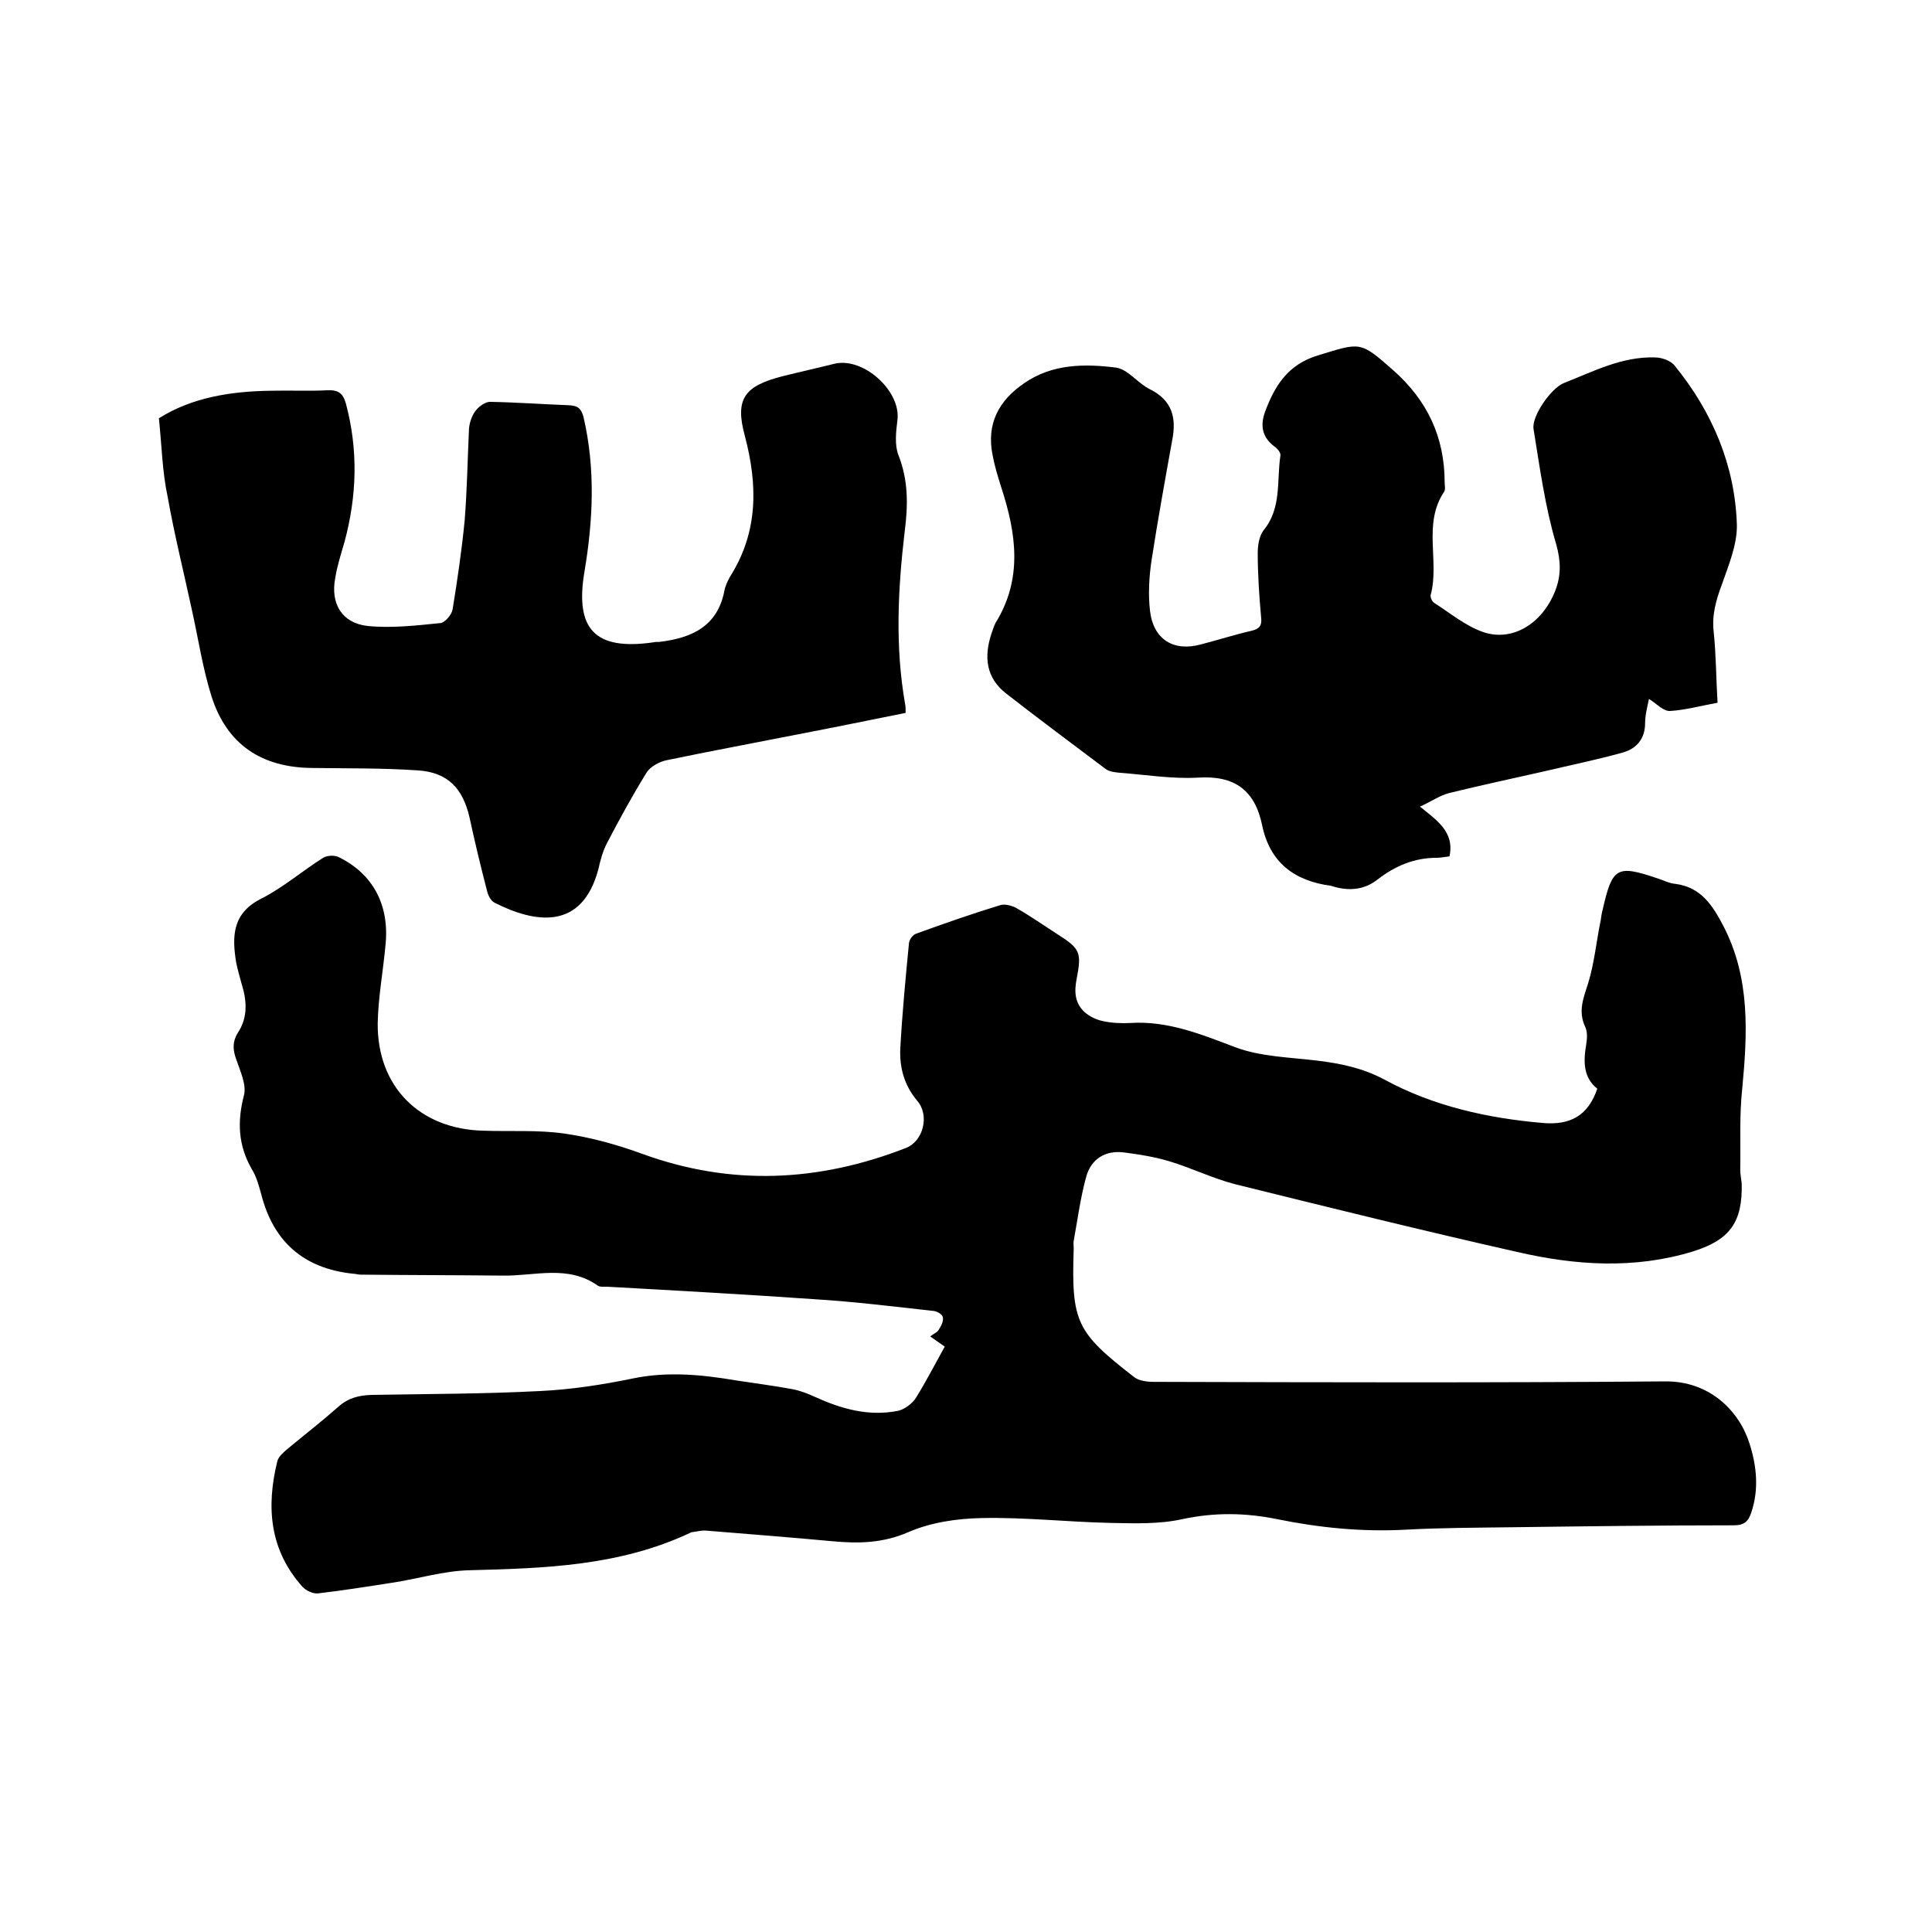
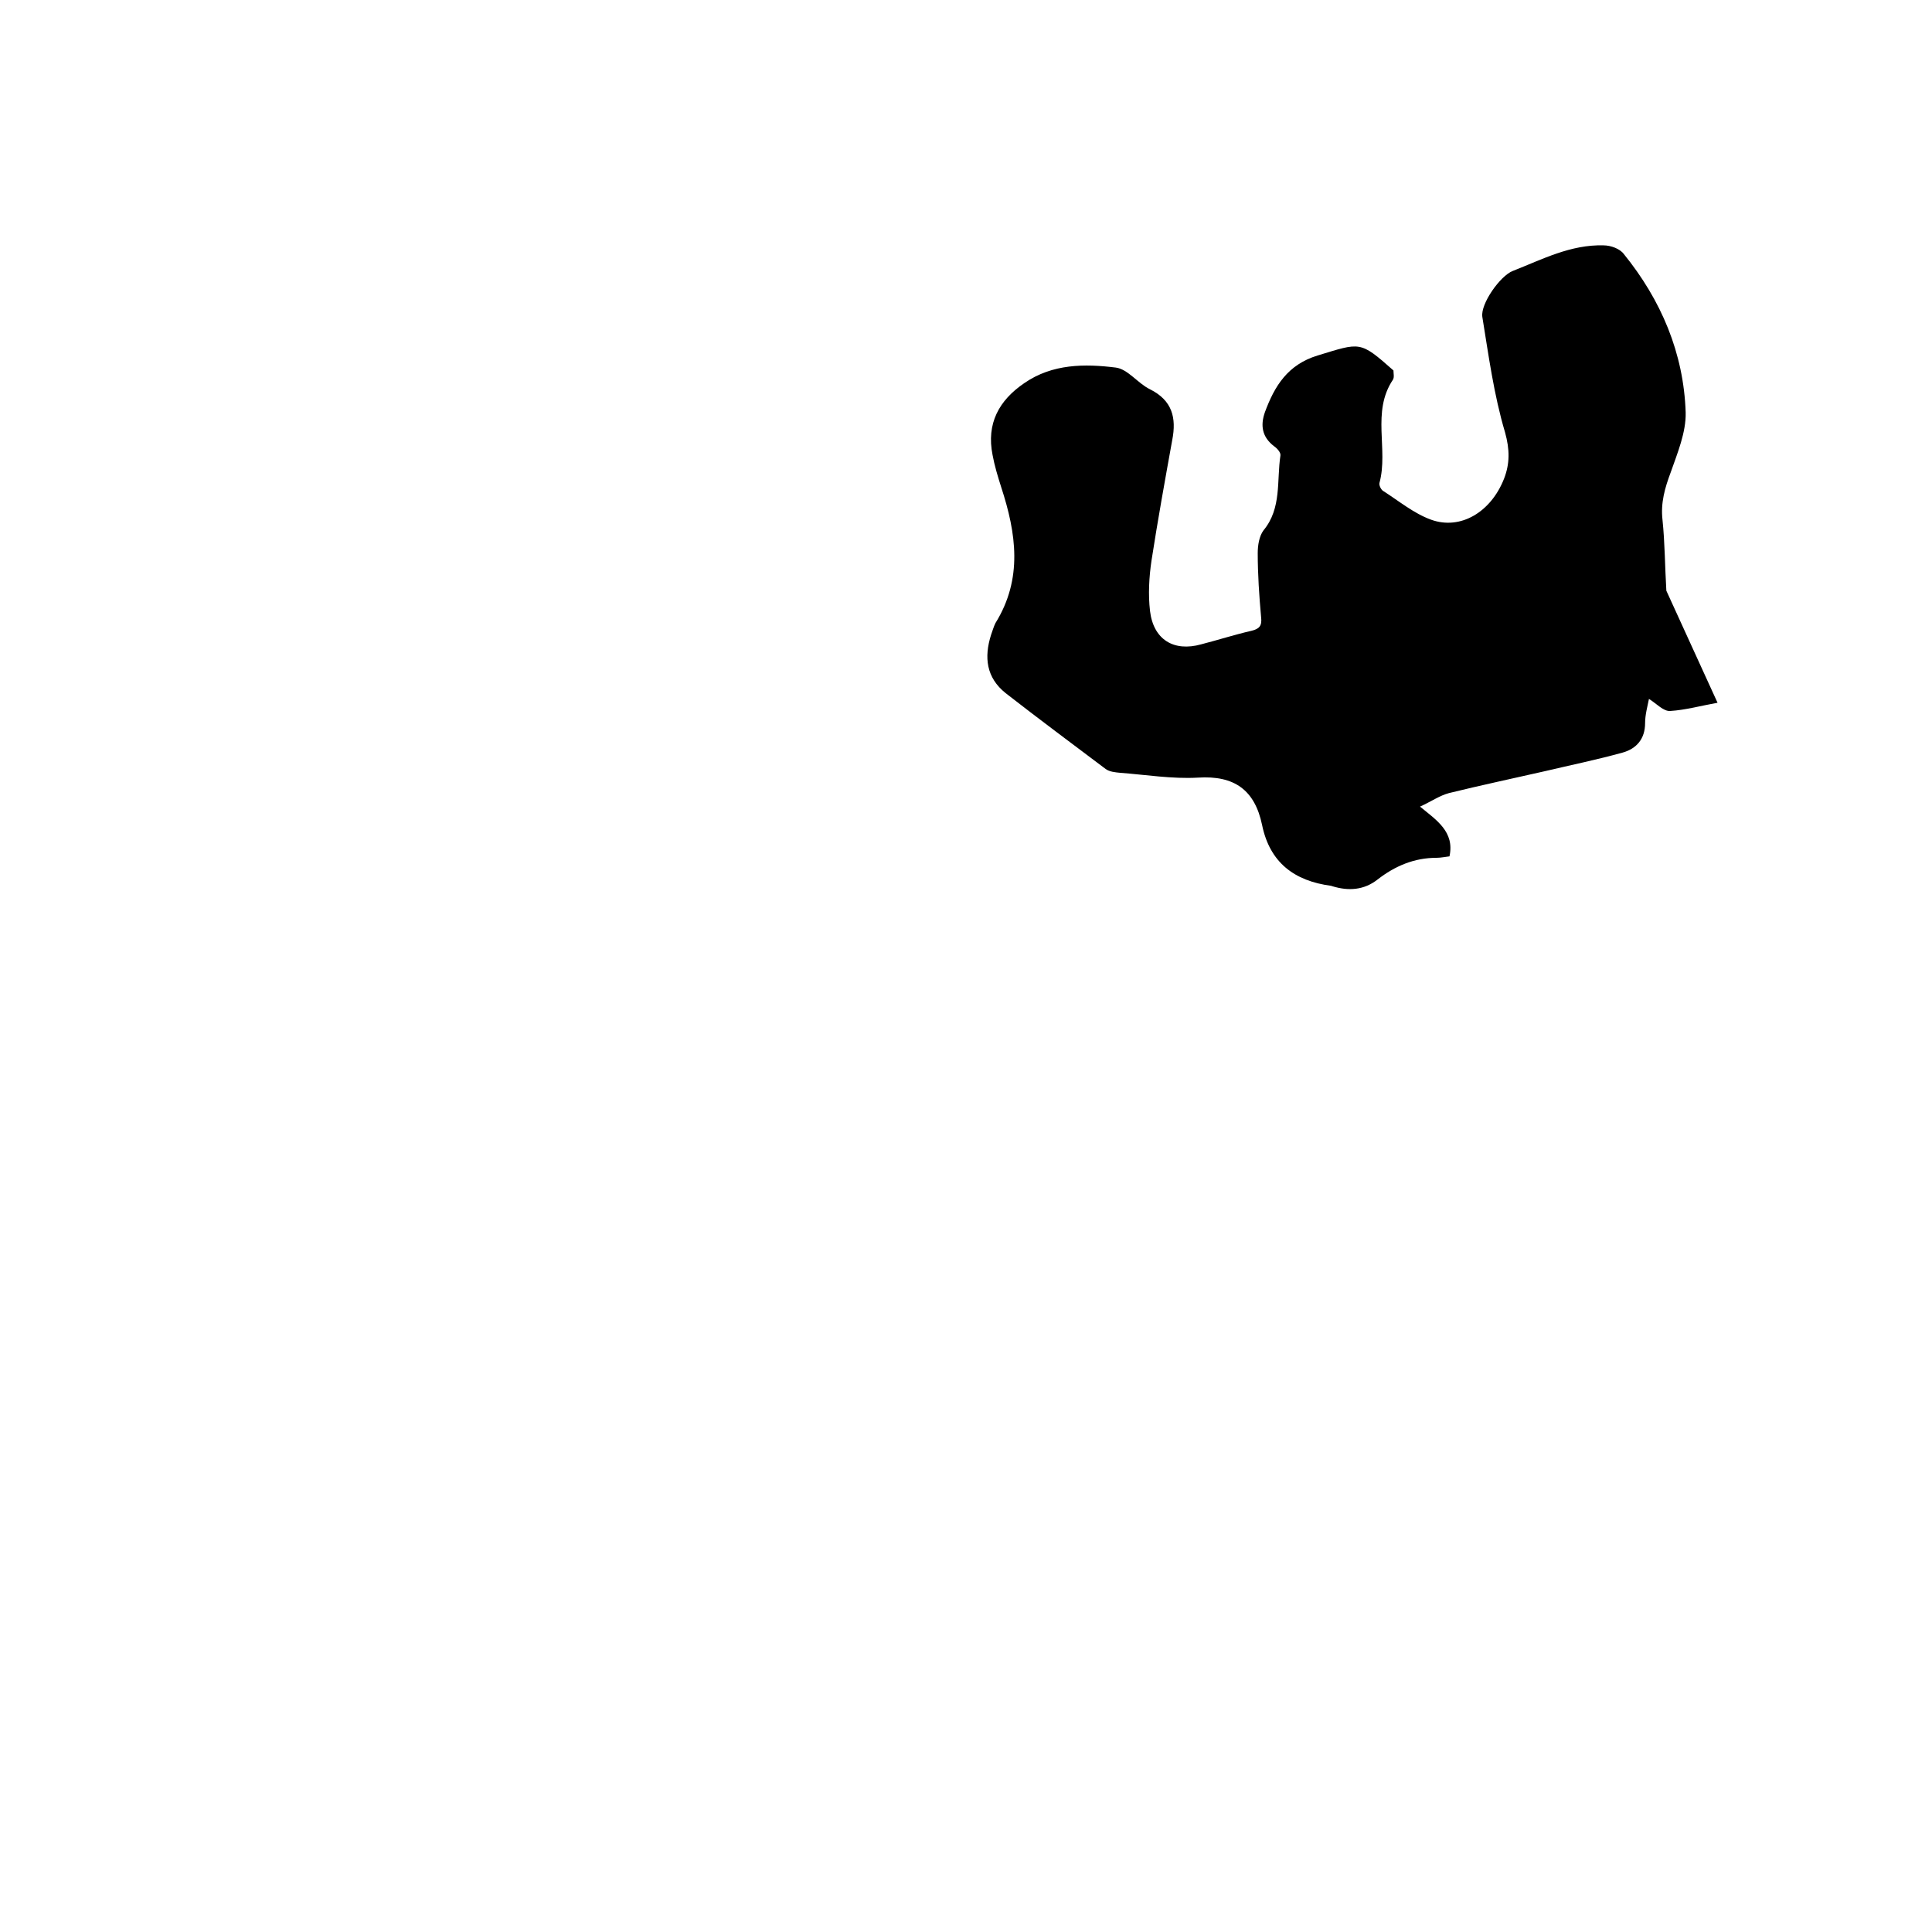
<svg xmlns="http://www.w3.org/2000/svg" enable-background="new 0 0 400 400" viewBox="0 0 400 400">
-   <path d="m195.6 278.8c-1.1-.8-1.9-1.3-3-2.1.7-.6 1.4-.8 1.7-1.3.5-.8 1.1-1.8.9-2.7-.1-.6-1.3-1.3-2.1-1.3-8.1-.9-16.2-1.9-24.3-2.4-14.3-1-28.7-1.8-43.1-2.6-.6 0-1.4.1-1.9-.2-6.2-4.4-13-2-19.7-2.1-9.8-.1-19.6-.1-29.5-.2-.5 0-1-.2-1.6-.2-10.1-1.1-16.4-6.6-18.9-16.4-.5-1.8-1-3.7-2-5.3-2.8-4.9-3-9.8-1.6-15.2.6-2.2-.8-5.1-1.6-7.5-.7-1.9-.8-3.6.3-5.4 2.2-3.3 1.9-6.8.8-10.3-.4-1.4-.8-2.9-1.1-4.3-.9-5.5-.8-10.3 5.3-13.3 4.5-2.3 8.4-5.7 12.7-8.4.8-.5 2.4-.6 3.3-.1 7.1 3.5 10.5 10 9.6 18.3-.5 5.4-1.5 10.7-1.6 16.1-.1 13.1 8.7 21.9 21.9 22.2 5.6.2 11.3-.2 16.8.6s10.9 2.3 16.1 4.2c18.4 6.7 36.5 5.8 54.5-1.2 3.7-1.4 5-6.8 2.4-9.8-2.7-3.2-3.7-6.9-3.5-10.9.4-7.3 1.1-14.6 1.8-21.8.1-.7.8-1.7 1.5-1.9 5.8-2.1 11.5-4.1 17.4-5.9 1-.3 2.5.1 3.5.7 2.8 1.6 5.5 3.5 8.3 5.3 4.7 3 5.1 3.7 4 9.3-.5 2.6-.4 4.9 1.6 6.8 1 .9 2.4 1.6 3.8 1.9 1.8.4 3.8.5 5.7.4 7.7-.5 14.6 2.3 21.7 5 5.3 2 11.4 2.1 17.1 2.8 4.8.6 9.3 1.5 13.8 3.9 10.1 5.5 21.3 8 32.8 9 5.7.5 9.4-1.5 11.3-7.1-2.9-2.3-2.9-5.6-2.3-9.1.2-1.2.3-2.7-.2-3.7-1.5-3.2-.4-5.9.6-9 1.3-4.2 1.7-8.7 2.6-13 .1-.7.2-1.5.4-2.2 2-8.8 2.9-9.4 11.2-6.6 1.3.4 2.6 1.1 3.9 1.2 5.3.7 7.7 4.5 9.9 8.7 5.6 10.8 5 22.2 3.9 33.8-.6 5.5-.3 11.1-.4 16.7 0 .9.2 1.9.3 2.8.2 8-2.4 11.7-10.1 14.1-12.1 3.7-24.3 2.9-36.4.1-19.5-4.4-38.9-9.2-58.3-14-4.7-1.2-9.1-3.4-13.8-4.8-3-.9-6.2-1.4-9.3-1.8-3.9-.5-6.8 1.4-7.8 5-1.2 4.3-1.8 8.9-2.6 13.3-.1.5 0 1.1 0 1.6-.5 15.2.5 17.3 12.5 26.6 1 .8 2.7 1 4.1 1 35.3.1 70.5.2 105.8-.1 9.2-.1 15.3 6 17.5 12.8 1.5 4.7 2 9.5.4 14.3-.6 1.9-1.5 2.7-3.6 2.7-15.3 0-30.7.2-46 .4-7.3.1-14.6.1-21.9.5-9.1.5-18-.4-26.8-2.2-6.5-1.3-12.8-1.4-19.4 0-4.9 1.1-10.1.9-15.1.8-8.9-.2-17.8-1.2-26.6-1-5.1.1-10.5.9-15.1 2.9-5.3 2.3-10.3 2.4-15.7 1.9-8.7-.8-17.5-1.5-26.2-2.2-.9-.1-1.9.2-2.8.3-.2 0-.4.1-.6.2-14.5 6.8-29.9 7.3-45.5 7.7-5.4.1-10.8 1.8-16.2 2.6-5.1.8-10.2 1.6-15.3 2.2-1 .1-2.5-.6-3.2-1.4-6.8-7.6-7.5-16.5-5.2-25.9.2-1 1.3-1.9 2.1-2.6 3.5-2.9 7.1-5.7 10.5-8.7 2.1-1.9 4.3-2.4 6.9-2.5 11.6-.2 23.3-.2 34.9-.8 6.4-.3 12.9-1.3 19.2-2.6 7.2-1.5 14.3-.8 21.4.4 3.9.6 7.8 1.1 11.6 1.8 1.6.3 3.2.9 4.7 1.6 5.5 2.5 11.1 4.1 17.2 2.9 1.4-.3 3-1.5 3.8-2.8 2.1-3.4 3.9-6.9 5.9-10.5z" />
-   <path d="m355.6 145.5c-3.4.6-6.6 1.5-9.8 1.7-1.4.1-2.8-1.5-4.4-2.5-.3 1.5-.8 3.3-.8 5 0 3.3-1.8 5.3-4.6 6.1-5.4 1.5-10.8 2.6-16.3 3.9-6.6 1.5-13.2 2.9-19.7 4.5-1.9.5-3.6 1.7-6 2.8 3.4 2.8 7.2 5.2 6.1 10.3-.9.1-1.8.3-2.7.3-4.6 0-8.6 1.7-12.2 4.5-2.8 2.2-6 2.4-9.3 1.4-.1 0-.2-.1-.3-.1-7.6-1-12.7-4.8-14.3-12.6-1.5-7.2-5.7-10.3-13.3-9.8-5.3.3-10.8-.6-16.1-1-1-.1-2.2-.2-3-.8-6.9-5.2-13.9-10.4-20.7-15.7-4-3.2-4.5-7.4-3-12.1.3-.8.5-1.6.9-2.4 5.7-9.2 4.3-18.6 1.2-28.1-.7-2.2-1.4-4.5-1.8-6.7-1.3-6.5 1.3-11.3 6.6-14.9 5.8-4 12.5-4 18.9-3.2 2.5.3 4.6 3.3 7.1 4.5 4.6 2.3 5.5 5.9 4.6 10.5-1.5 8.3-3 16.6-4.3 25-.5 3.4-.7 7-.3 10.4.7 5.9 4.9 8.5 10.6 6.9 3.5-.9 6.9-2 10.4-2.8 1.7-.4 2.2-1.1 2-2.8-.4-4.4-.7-8.9-.7-13.3 0-1.6.3-3.5 1.2-4.7 3.8-4.6 2.7-10.3 3.5-15.5.1-.6-.7-1.5-1.3-1.9-2.5-1.9-2.9-4.3-1.9-7.1 2-5.4 4.7-9.8 10.9-11.7 8.9-2.7 8.7-3.1 15.7 3.1s10.6 13.8 10.6 23.2c0 .6.2 1.4-.1 1.9-4.5 6.7-.9 14.4-2.8 21.4-.1.5.3 1.3.7 1.6 3.3 2.1 6.4 4.7 10 6 6.1 2.2 12.4-1.6 15.1-8.5 1.2-3.1 1.2-6 .2-9.6-2.3-7.7-3.4-15.9-4.7-23.9-.4-2.7 3.7-8.5 6.3-9.5 6.1-2.4 12-5.5 18.8-5.3 1.5 0 3.4.7 4.2 1.8 7.7 9.5 12.4 20.5 12.8 32.8.1 4.1-1.7 8.4-3.1 12.4-1.2 3.2-2.1 6.3-1.7 9.8.5 4.8.5 9.7.8 14.7z" />
-   <path d="m32.9 86.6c6.8-4.3 14.9-5.6 23.2-5.7 3.9-.1 7.8.1 11.7-.1 2.2-.1 3.2.6 3.8 2.7 2.6 9.7 2.3 19.2-.3 28.8-.7 2.4-1.5 4.9-1.9 7.4-1 5.3 1.4 9.3 6.7 9.9 5 .5 10.1-.1 15.1-.6.9-.1 2.3-1.7 2.5-2.8 1-6.1 1.9-12.3 2.5-18.4.5-6.3.6-12.6.9-19 .1-1.3.6-2.8 1.4-3.8.7-.9 2.1-1.9 3.1-1.8 5.4.1 10.8.5 16.2.7 1.8.1 2.5.6 3 2.4 2.5 10.7 2 21.4.2 32.1-2 11.9 2.2 16.3 14.2 14.6.4-.1.8-.1 1.3-.1 6.7-.8 12.1-3.2 13.5-10.7.2-1 .7-2 1.2-2.9 5.8-9.2 5.7-18.9 3-29.1-2.1-7.7 0-10.3 7.8-12.3 3.6-.9 7.2-1.7 10.8-2.6 6-1.4 13.8 5.7 13 11.7-.3 2.4-.6 5.1.2 7.2 2.1 5.3 2 10.5 1.3 15.9-1.4 11.9-2 23.8.1 35.7.1.5.1 1 .1 1.8-7.5 1.5-14.8 3-22.1 4.4-9.1 1.8-18.3 3.5-27.4 5.4-1.5.3-3.3 1.3-4.1 2.5-2.9 4.7-5.6 9.6-8.2 14.6-.9 1.7-1.4 3.6-1.8 5.4-3.4 12.9-13.2 11.2-21.5 7-.8-.4-1.4-1.6-1.6-2.6-1.3-5-2.5-10-3.6-15.1-1.4-6-4.5-9.3-10.7-9.7-7.3-.5-14.6-.4-21.9-.5-10.4-.1-17.6-4.8-20.8-14.8-1.8-5.7-2.7-11.7-4-17.6-1.7-7.9-3.7-15.9-5.1-23.8-1.1-5.1-1.2-10.4-1.8-16.2z" />
+   <path d="m355.6 145.5c-3.4.6-6.6 1.5-9.8 1.7-1.4.1-2.8-1.5-4.4-2.5-.3 1.5-.8 3.3-.8 5 0 3.3-1.8 5.3-4.6 6.1-5.4 1.5-10.8 2.6-16.3 3.9-6.6 1.5-13.2 2.9-19.7 4.5-1.9.5-3.6 1.7-6 2.8 3.4 2.8 7.2 5.2 6.1 10.3-.9.1-1.8.3-2.7.3-4.6 0-8.6 1.7-12.2 4.5-2.8 2.2-6 2.4-9.3 1.4-.1 0-.2-.1-.3-.1-7.6-1-12.7-4.8-14.3-12.6-1.5-7.2-5.7-10.3-13.3-9.8-5.3.3-10.8-.6-16.1-1-1-.1-2.2-.2-3-.8-6.9-5.2-13.9-10.4-20.7-15.7-4-3.2-4.5-7.4-3-12.1.3-.8.5-1.6.9-2.4 5.7-9.2 4.3-18.6 1.2-28.1-.7-2.2-1.4-4.5-1.8-6.7-1.3-6.5 1.3-11.3 6.6-14.9 5.8-4 12.5-4 18.9-3.2 2.5.3 4.6 3.3 7.1 4.5 4.6 2.3 5.5 5.9 4.6 10.5-1.5 8.3-3 16.6-4.3 25-.5 3.4-.7 7-.3 10.4.7 5.9 4.9 8.5 10.6 6.9 3.5-.9 6.9-2 10.4-2.8 1.7-.4 2.2-1.1 2-2.8-.4-4.4-.7-8.9-.7-13.3 0-1.6.3-3.5 1.2-4.7 3.8-4.6 2.7-10.3 3.5-15.5.1-.6-.7-1.5-1.3-1.9-2.5-1.9-2.9-4.3-1.9-7.1 2-5.4 4.7-9.8 10.9-11.7 8.9-2.7 8.7-3.1 15.7 3.1c0 .6.2 1.4-.1 1.9-4.5 6.7-.9 14.4-2.8 21.4-.1.5.3 1.3.7 1.6 3.3 2.1 6.4 4.7 10 6 6.1 2.2 12.4-1.6 15.1-8.5 1.2-3.1 1.2-6 .2-9.6-2.3-7.7-3.4-15.9-4.7-23.9-.4-2.7 3.7-8.5 6.3-9.5 6.1-2.4 12-5.5 18.8-5.3 1.5 0 3.4.7 4.2 1.8 7.7 9.5 12.4 20.5 12.8 32.8.1 4.1-1.7 8.4-3.1 12.4-1.2 3.2-2.1 6.3-1.7 9.8.5 4.8.5 9.7.8 14.7z" />
</svg>